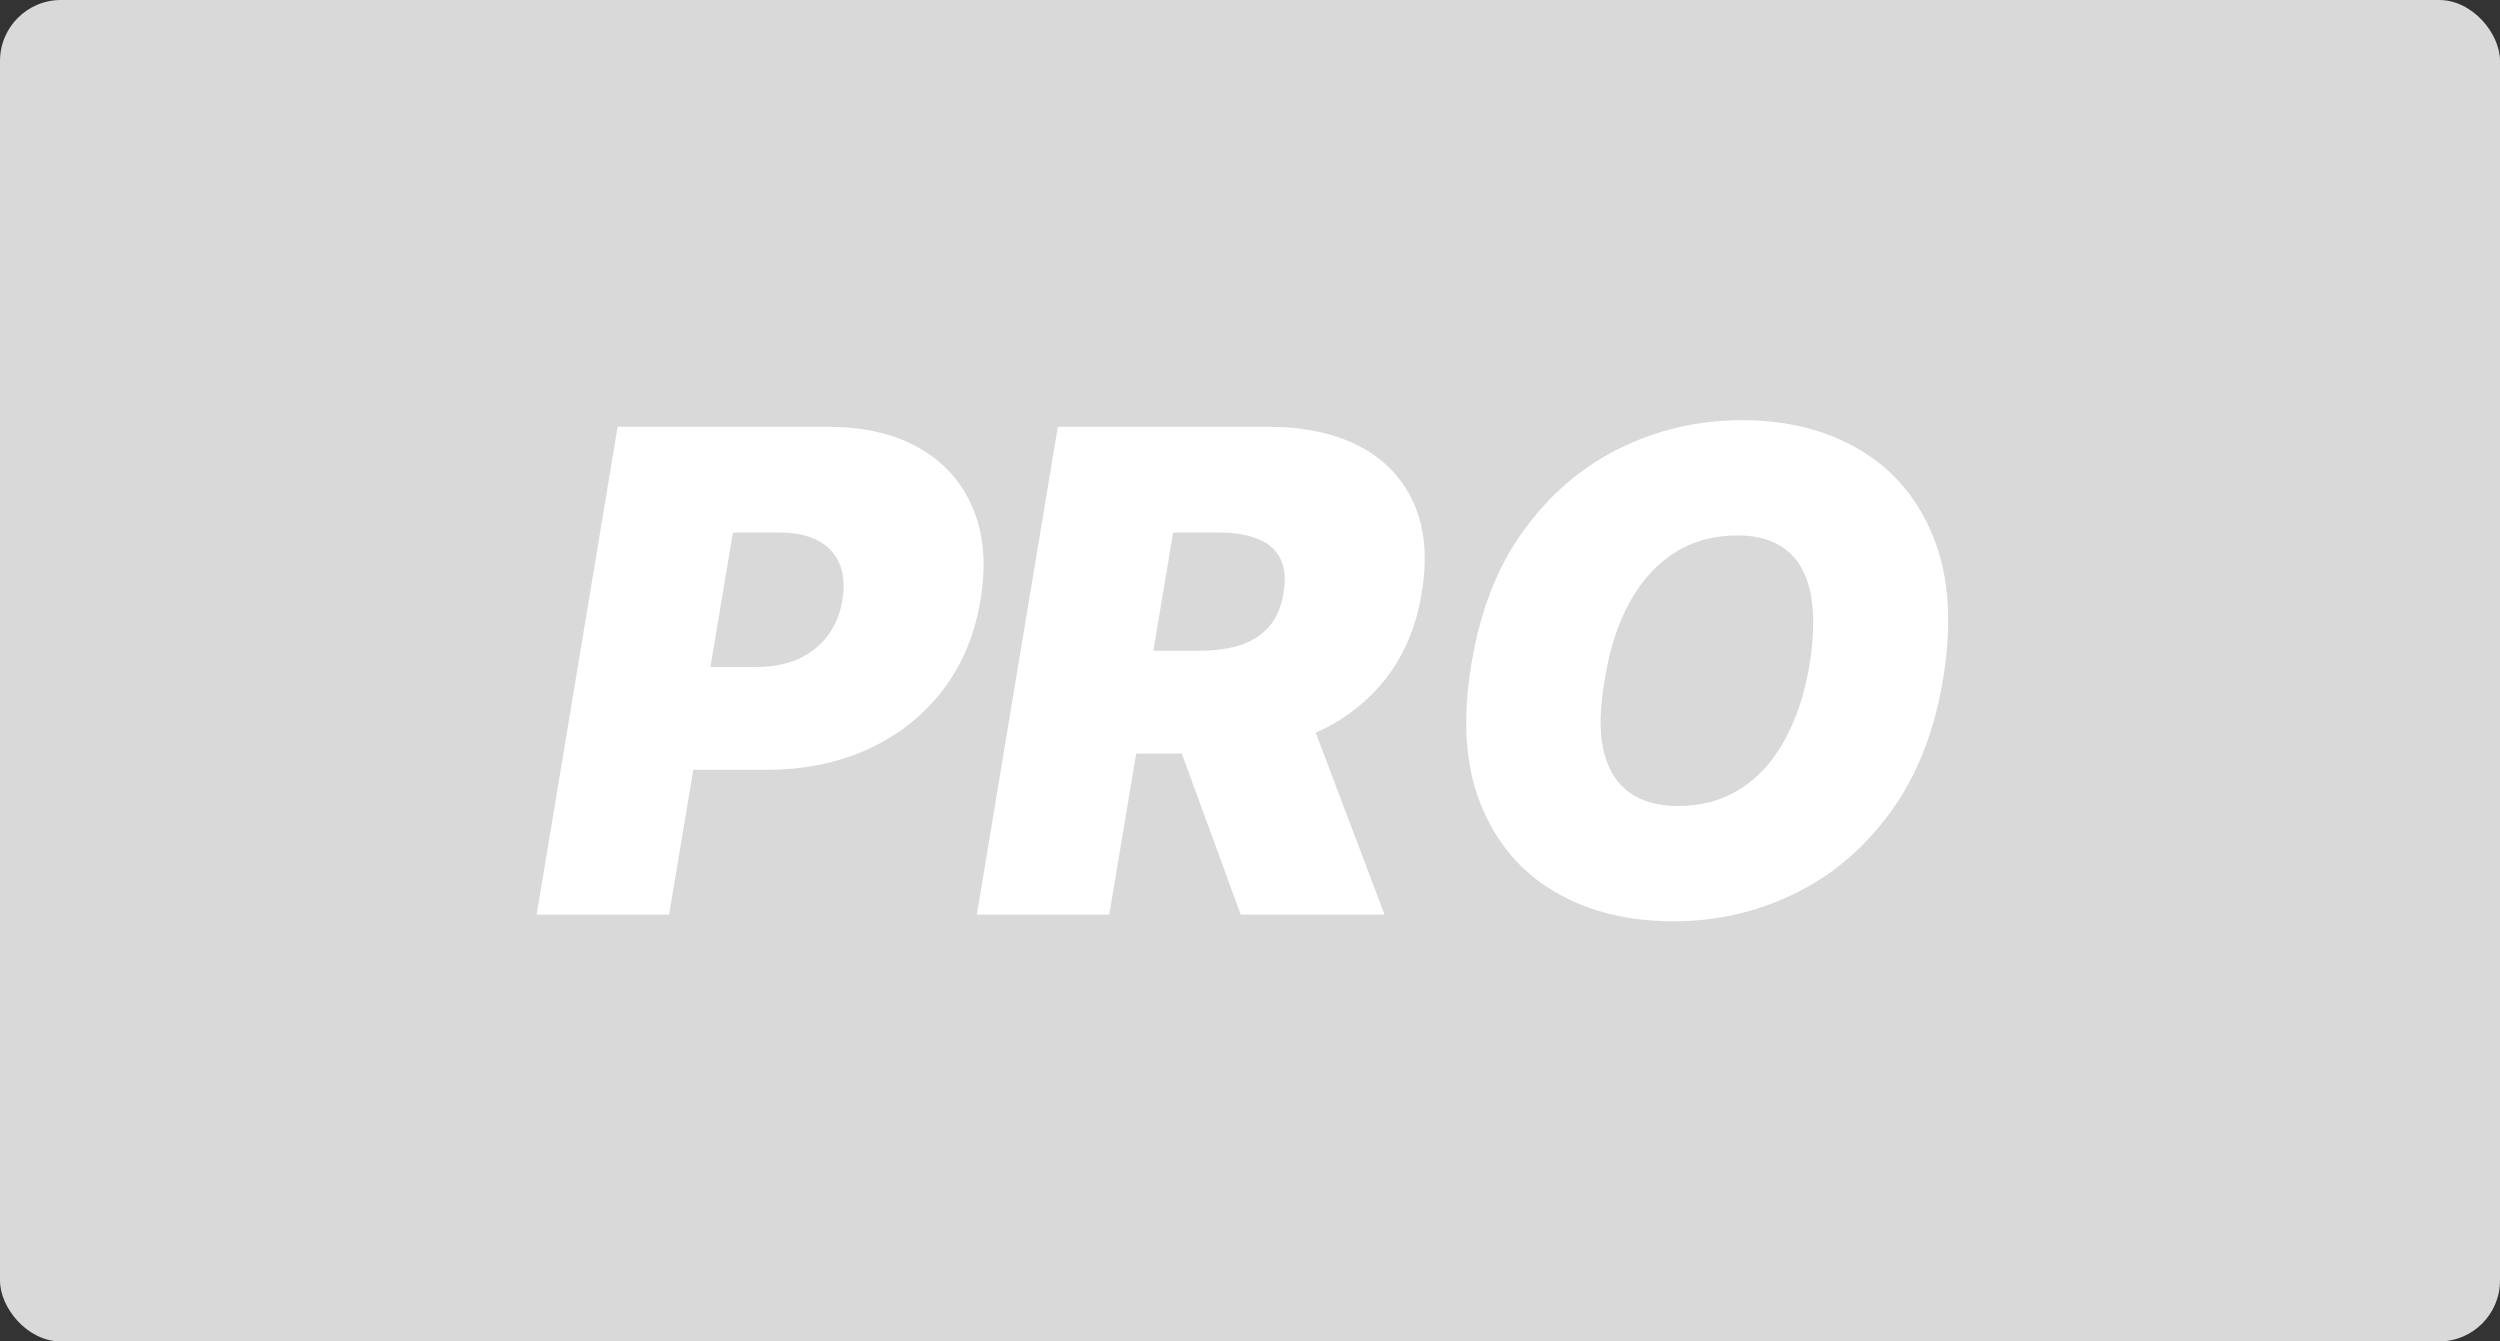
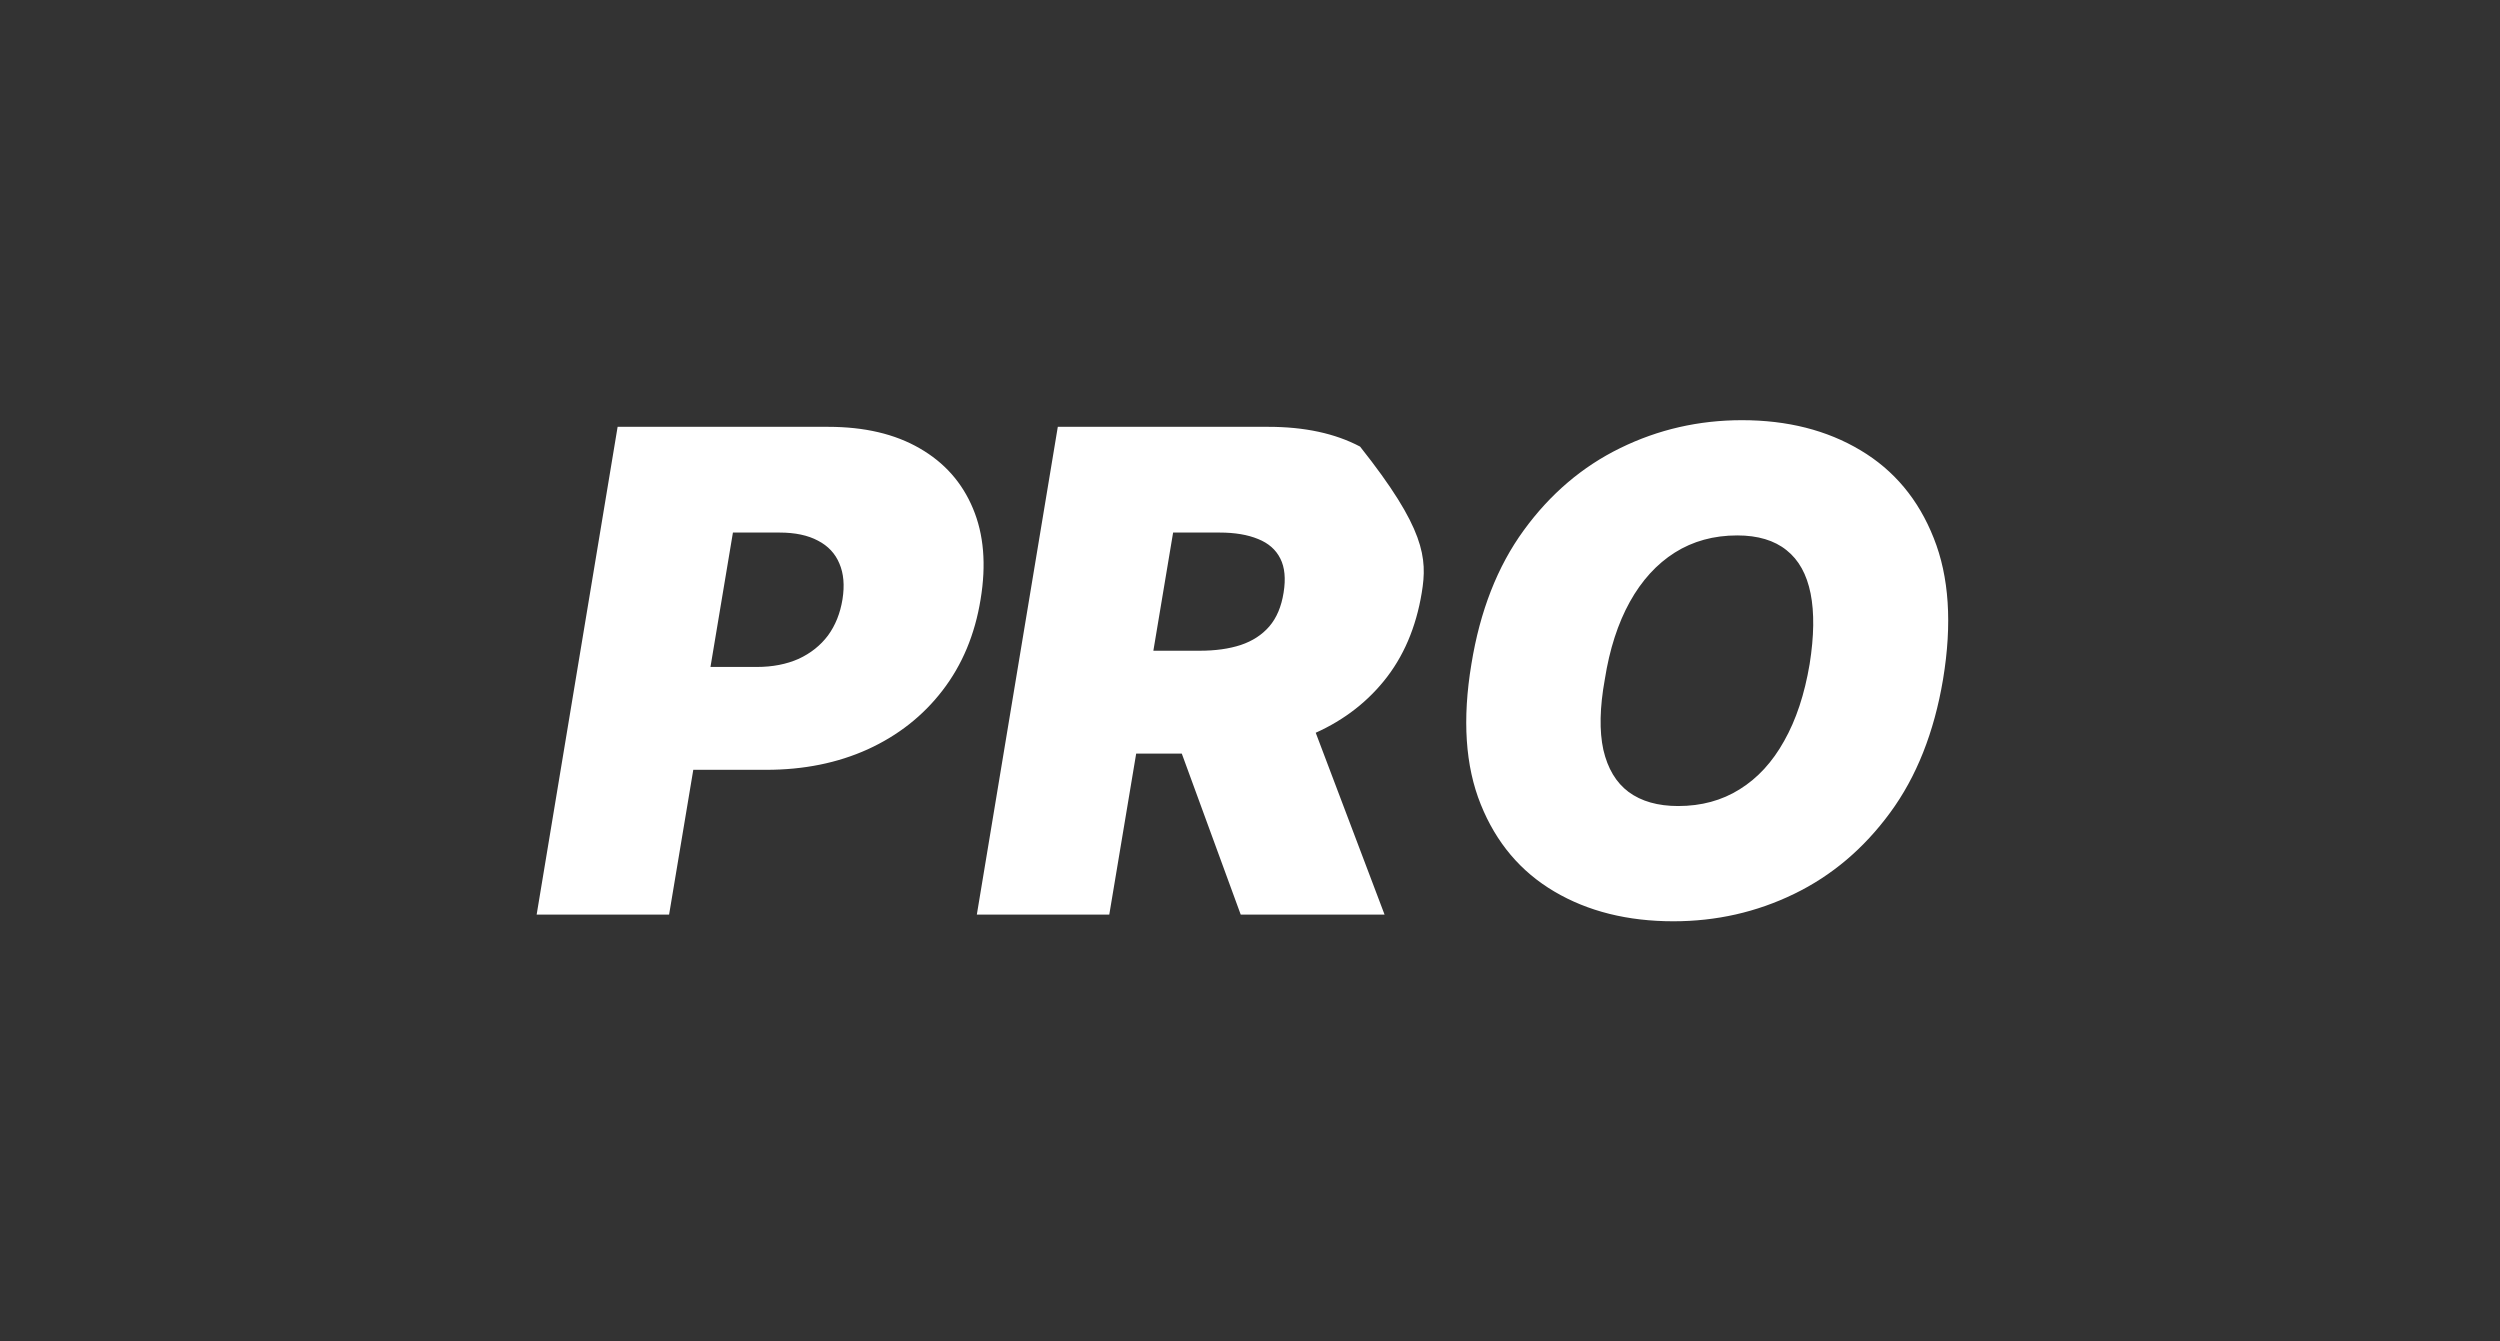
<svg xmlns="http://www.w3.org/2000/svg" width="41" height="22" viewBox="0 0 41 22" fill="none">
  <rect x="0" y="0" width="41" height="22" fill="#333333" stroke="none" />
-   <rect width="41" height="22" rx="1" fill="#D9D9D9" />
-   <path d="M8.801 15L10.129 7H13.582C14.176 7 14.676 7.117 15.082 7.352C15.489 7.586 15.78 7.915 15.957 8.34C16.135 8.764 16.176 9.26 16.082 9.828C15.989 10.406 15.78 10.905 15.457 11.324C15.137 11.741 14.728 12.062 14.231 12.289C13.736 12.513 13.181 12.625 12.567 12.625H10.504L10.786 10.938H12.411C12.671 10.938 12.9 10.893 13.098 10.805C13.296 10.713 13.456 10.586 13.579 10.422C13.701 10.255 13.78 10.057 13.817 9.828C13.853 9.599 13.836 9.404 13.766 9.242C13.698 9.078 13.581 8.953 13.415 8.867C13.251 8.779 13.041 8.734 12.786 8.734H12.02L10.973 15H8.801ZM16.02 15L17.348 7H20.801C21.395 7 21.896 7.108 22.305 7.324C22.714 7.54 23.008 7.852 23.188 8.258C23.368 8.664 23.411 9.151 23.317 9.719C23.223 10.292 23.016 10.775 22.696 11.168C22.378 11.559 21.973 11.855 21.481 12.059C20.991 12.259 20.442 12.359 19.832 12.359H17.77L18.051 10.672H19.676C19.931 10.672 20.155 10.641 20.348 10.578C20.541 10.513 20.697 10.412 20.817 10.273C20.937 10.133 21.015 9.948 21.051 9.719C21.088 9.49 21.07 9.303 20.997 9.16C20.924 9.014 20.803 8.908 20.633 8.84C20.464 8.77 20.254 8.734 20.004 8.734H19.239L18.192 15H16.02ZM21.317 11.328L22.707 15H20.348L19.004 11.328H21.317ZM31.866 11.141C31.72 12.01 31.431 12.74 30.998 13.328C30.566 13.917 30.041 14.361 29.424 14.66C28.807 14.96 28.147 15.109 27.444 15.109C26.694 15.109 26.043 14.947 25.491 14.621C24.939 14.296 24.536 13.819 24.284 13.191C24.031 12.564 23.98 11.797 24.131 10.891C24.272 10.021 24.558 9.289 24.991 8.695C25.423 8.102 25.95 7.652 26.573 7.348C27.195 7.043 27.86 6.891 28.569 6.891C29.314 6.891 29.961 7.055 30.51 7.383C31.062 7.711 31.463 8.191 31.713 8.824C31.966 9.457 32.017 10.229 31.866 11.141ZM29.678 10.891C29.751 10.432 29.756 10.047 29.694 9.734C29.631 9.419 29.5 9.182 29.299 9.023C29.099 8.862 28.829 8.781 28.491 8.781C28.105 8.781 27.764 8.875 27.467 9.062C27.17 9.25 26.924 9.52 26.729 9.871C26.534 10.223 26.397 10.646 26.319 11.141C26.235 11.604 26.228 11.99 26.295 12.297C26.366 12.604 26.504 12.835 26.709 12.988C26.918 13.142 27.189 13.219 27.522 13.219C27.902 13.219 28.238 13.128 28.53 12.945C28.824 12.763 29.067 12.499 29.26 12.152C29.456 11.806 29.595 11.385 29.678 10.891Z" fill="white" />
+   <path d="M8.801 15L10.129 7H13.582C14.176 7 14.676 7.117 15.082 7.352C15.489 7.586 15.78 7.915 15.957 8.34C16.135 8.764 16.176 9.26 16.082 9.828C15.989 10.406 15.78 10.905 15.457 11.324C15.137 11.741 14.728 12.062 14.231 12.289C13.736 12.513 13.181 12.625 12.567 12.625H10.504L10.786 10.938H12.411C12.671 10.938 12.9 10.893 13.098 10.805C13.296 10.713 13.456 10.586 13.579 10.422C13.701 10.255 13.78 10.057 13.817 9.828C13.853 9.599 13.836 9.404 13.766 9.242C13.698 9.078 13.581 8.953 13.415 8.867C13.251 8.779 13.041 8.734 12.786 8.734H12.02L10.973 15H8.801ZM16.02 15L17.348 7H20.801C21.395 7 21.896 7.108 22.305 7.324C23.368 8.664 23.411 9.151 23.317 9.719C23.223 10.292 23.016 10.775 22.696 11.168C22.378 11.559 21.973 11.855 21.481 12.059C20.991 12.259 20.442 12.359 19.832 12.359H17.77L18.051 10.672H19.676C19.931 10.672 20.155 10.641 20.348 10.578C20.541 10.513 20.697 10.412 20.817 10.273C20.937 10.133 21.015 9.948 21.051 9.719C21.088 9.49 21.07 9.303 20.997 9.16C20.924 9.014 20.803 8.908 20.633 8.84C20.464 8.77 20.254 8.734 20.004 8.734H19.239L18.192 15H16.02ZM21.317 11.328L22.707 15H20.348L19.004 11.328H21.317ZM31.866 11.141C31.72 12.01 31.431 12.74 30.998 13.328C30.566 13.917 30.041 14.361 29.424 14.66C28.807 14.96 28.147 15.109 27.444 15.109C26.694 15.109 26.043 14.947 25.491 14.621C24.939 14.296 24.536 13.819 24.284 13.191C24.031 12.564 23.98 11.797 24.131 10.891C24.272 10.021 24.558 9.289 24.991 8.695C25.423 8.102 25.95 7.652 26.573 7.348C27.195 7.043 27.86 6.891 28.569 6.891C29.314 6.891 29.961 7.055 30.51 7.383C31.062 7.711 31.463 8.191 31.713 8.824C31.966 9.457 32.017 10.229 31.866 11.141ZM29.678 10.891C29.751 10.432 29.756 10.047 29.694 9.734C29.631 9.419 29.5 9.182 29.299 9.023C29.099 8.862 28.829 8.781 28.491 8.781C28.105 8.781 27.764 8.875 27.467 9.062C27.17 9.25 26.924 9.52 26.729 9.871C26.534 10.223 26.397 10.646 26.319 11.141C26.235 11.604 26.228 11.99 26.295 12.297C26.366 12.604 26.504 12.835 26.709 12.988C26.918 13.142 27.189 13.219 27.522 13.219C27.902 13.219 28.238 13.128 28.53 12.945C28.824 12.763 29.067 12.499 29.26 12.152C29.456 11.806 29.595 11.385 29.678 10.891Z" fill="white" />
</svg>